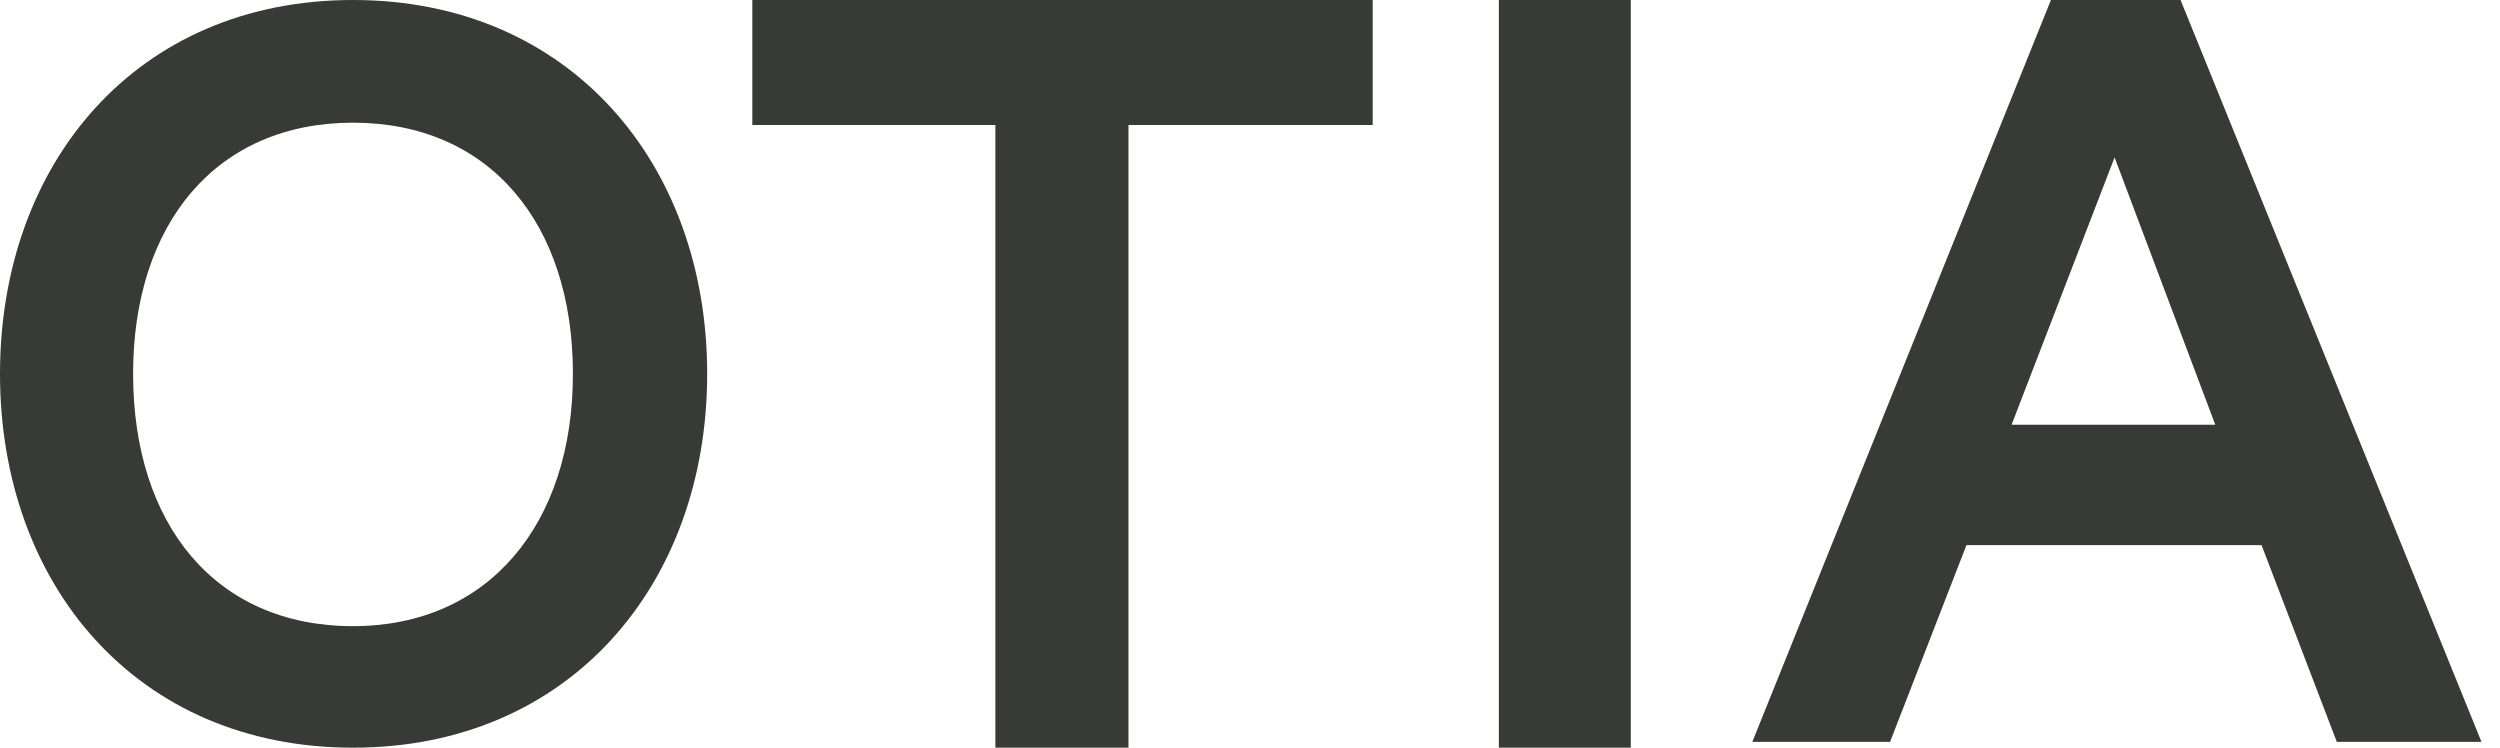
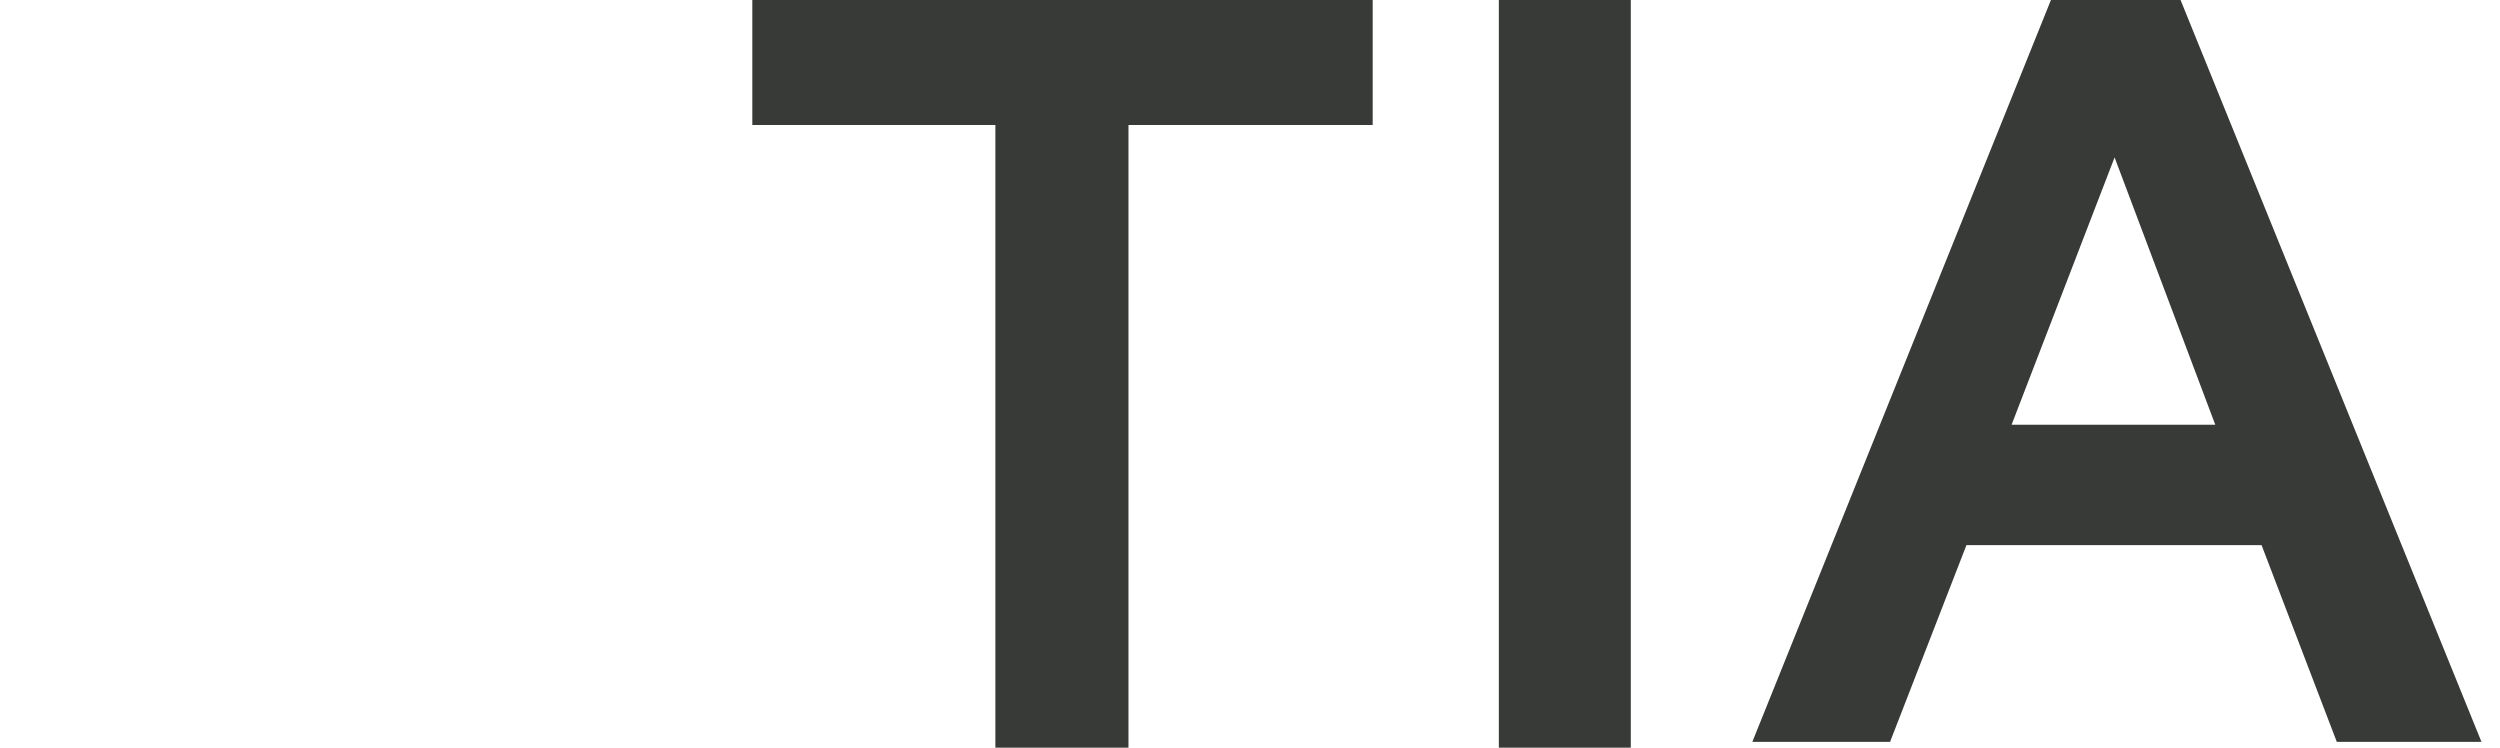
<svg xmlns="http://www.w3.org/2000/svg" version="1.1" id="Livello_1" x="0px" y="0px" viewBox="0 0 216 64.6" style="enable-background:new 0 0 216 64.6;" xml:space="preserve">
  <style type="text/css">
	.st0{fill:#373A36;}
</style>
  <path class="st0" d="M182.7,13.6l8.7,23.1h-17.6L182.7,13.6z M177.2,0l-25.8,64.1h11.9l6.6-17h25.5l6.5,17h12.5L188.4,0H177.2z" />
  <rect x="129.5" y="0" class="st0" width="11.4" height="64.6" />
  <polygon class="st0" points="65,0 65,10.8 86,10.8 86,64.6 97.5,64.6 97.5,10.8 118.6,10.8 118.6,0 " />
  <g>
-     <path class="st0" d="M30.5,64.6c18.7,0,30.6-14.1,30.6-32.3C61.1,14.1,49.2,0,30.5,0C11.8,0,0,14.1,0,32.3   C0,50.5,11.8,64.6,30.5,64.6 M30.5,10.6c11.8,0,19,8.7,19,21.7c0,13-7.3,21.8-19,21.8c-11.9,0-19-8.8-19-21.8   C11.5,19.3,18.7,10.6,30.5,10.6" />
-   </g>
+     </g>
</svg>